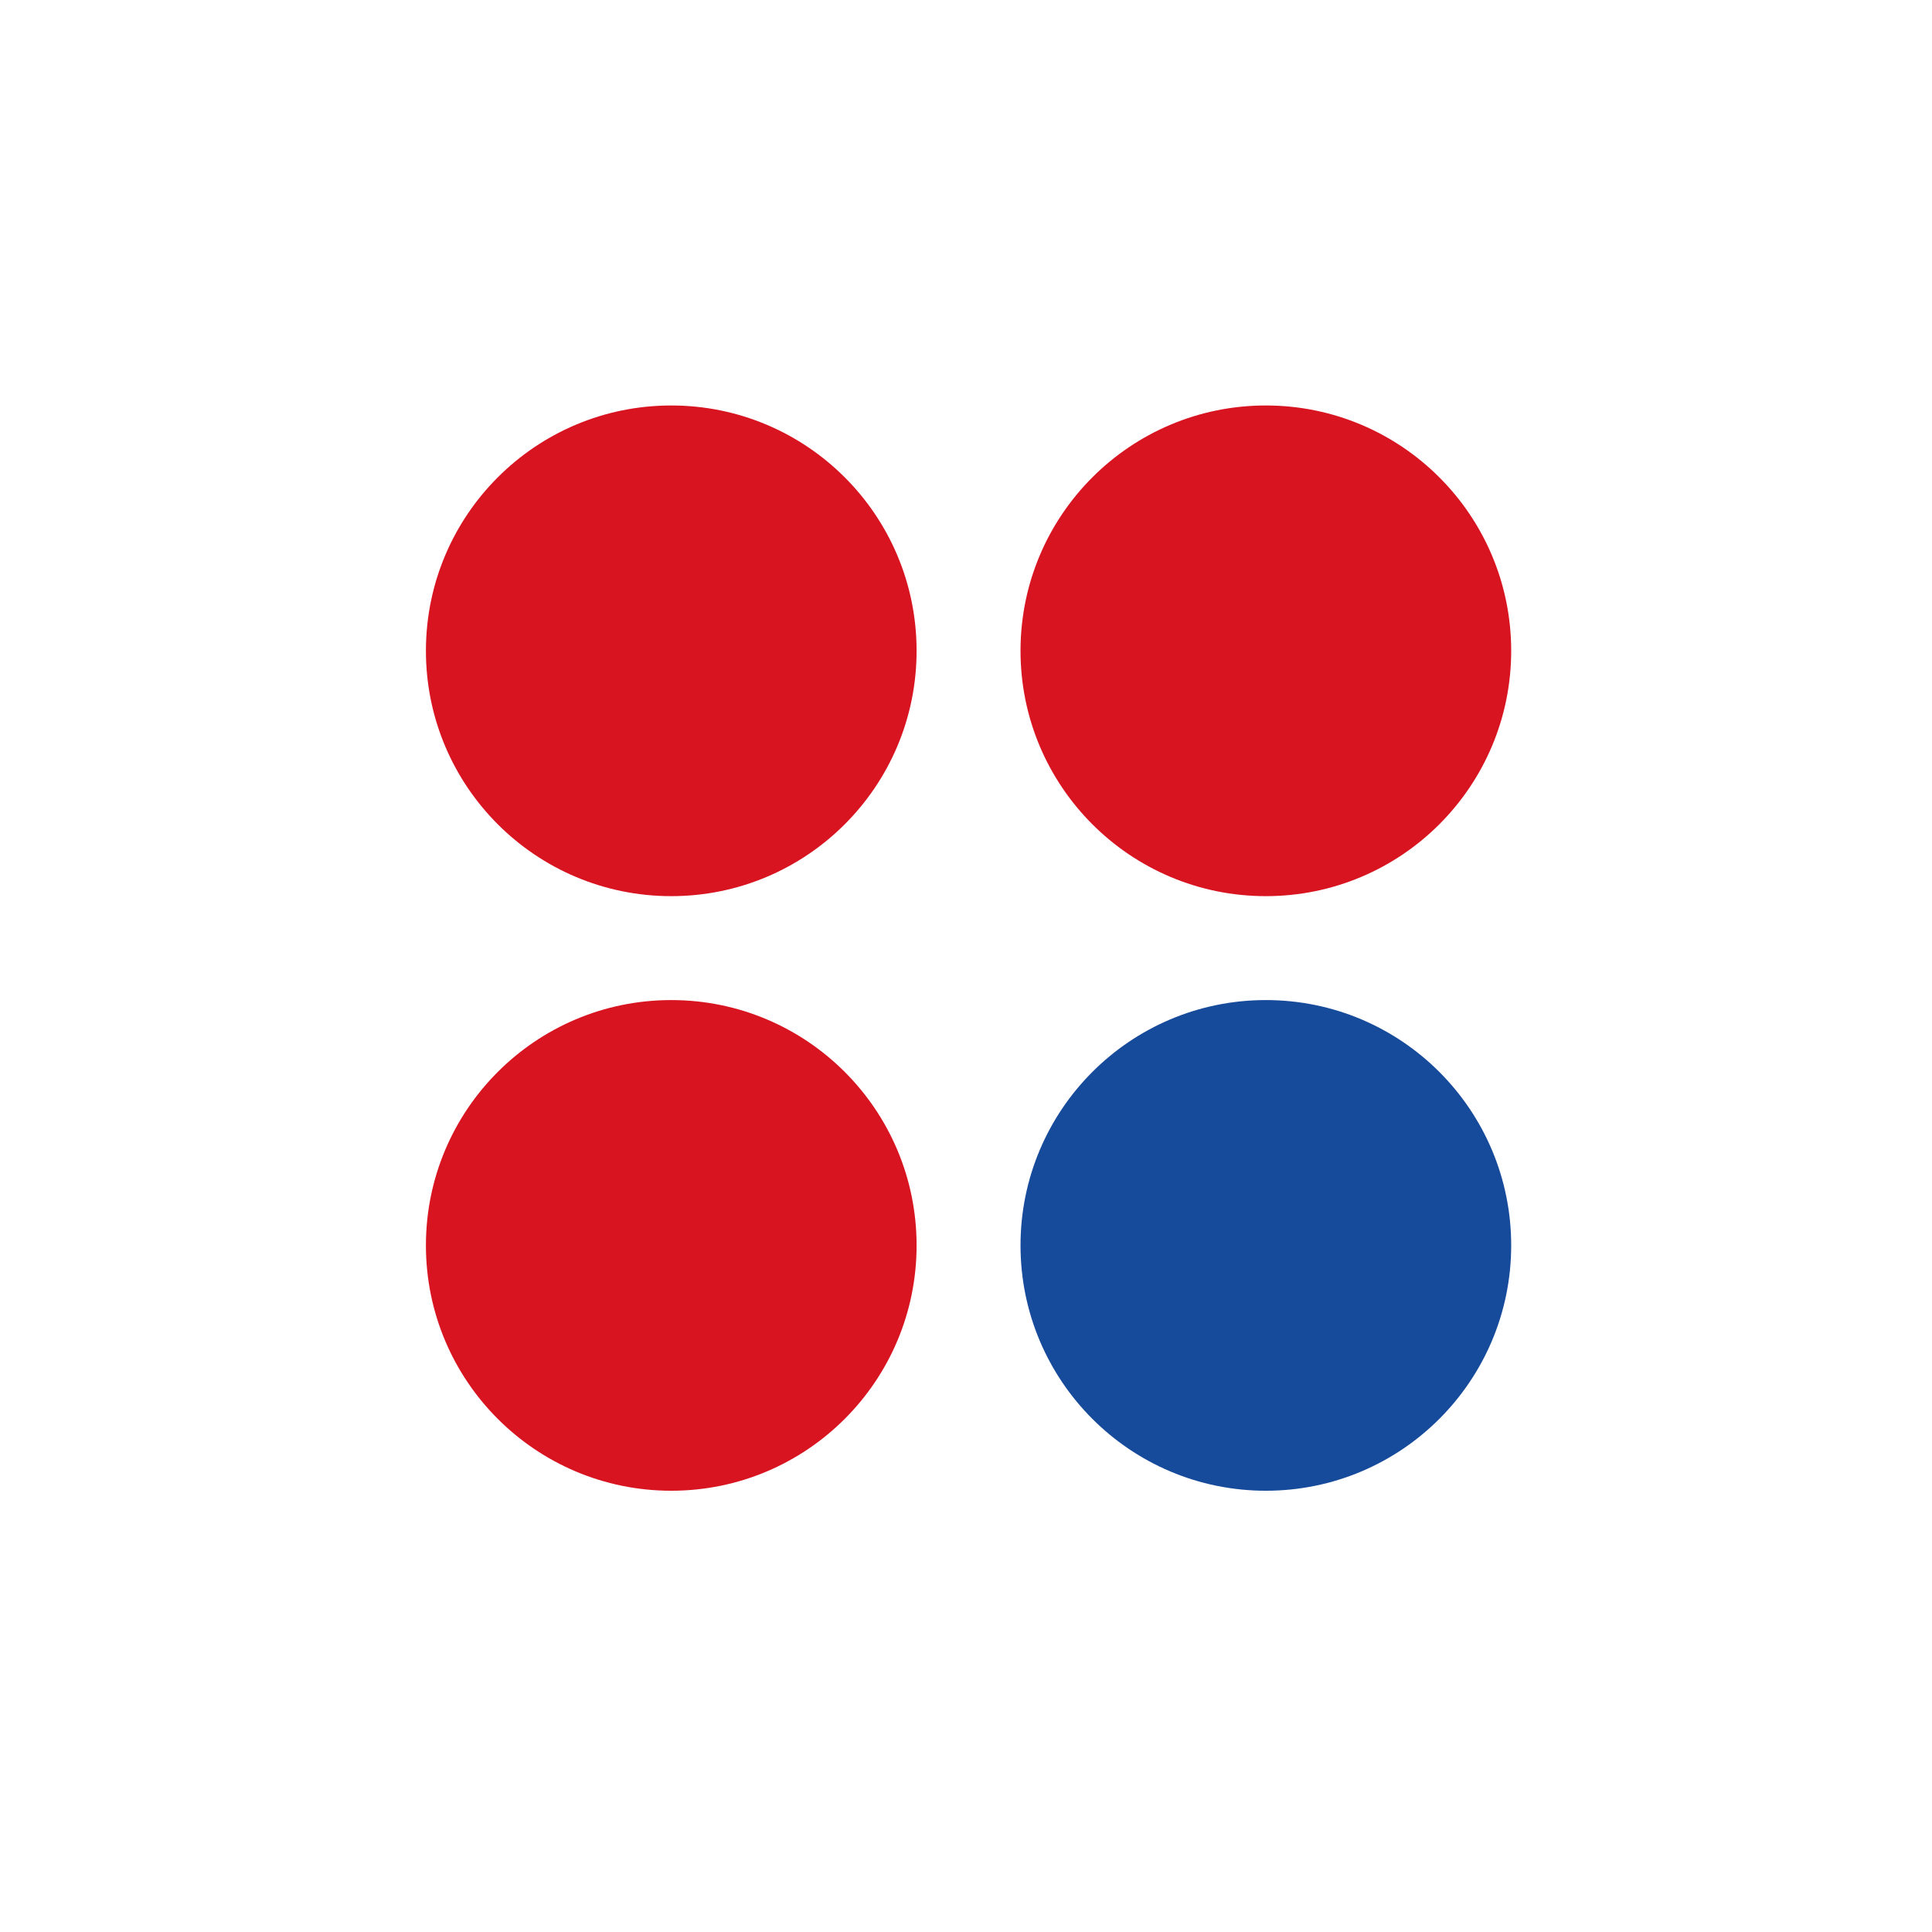
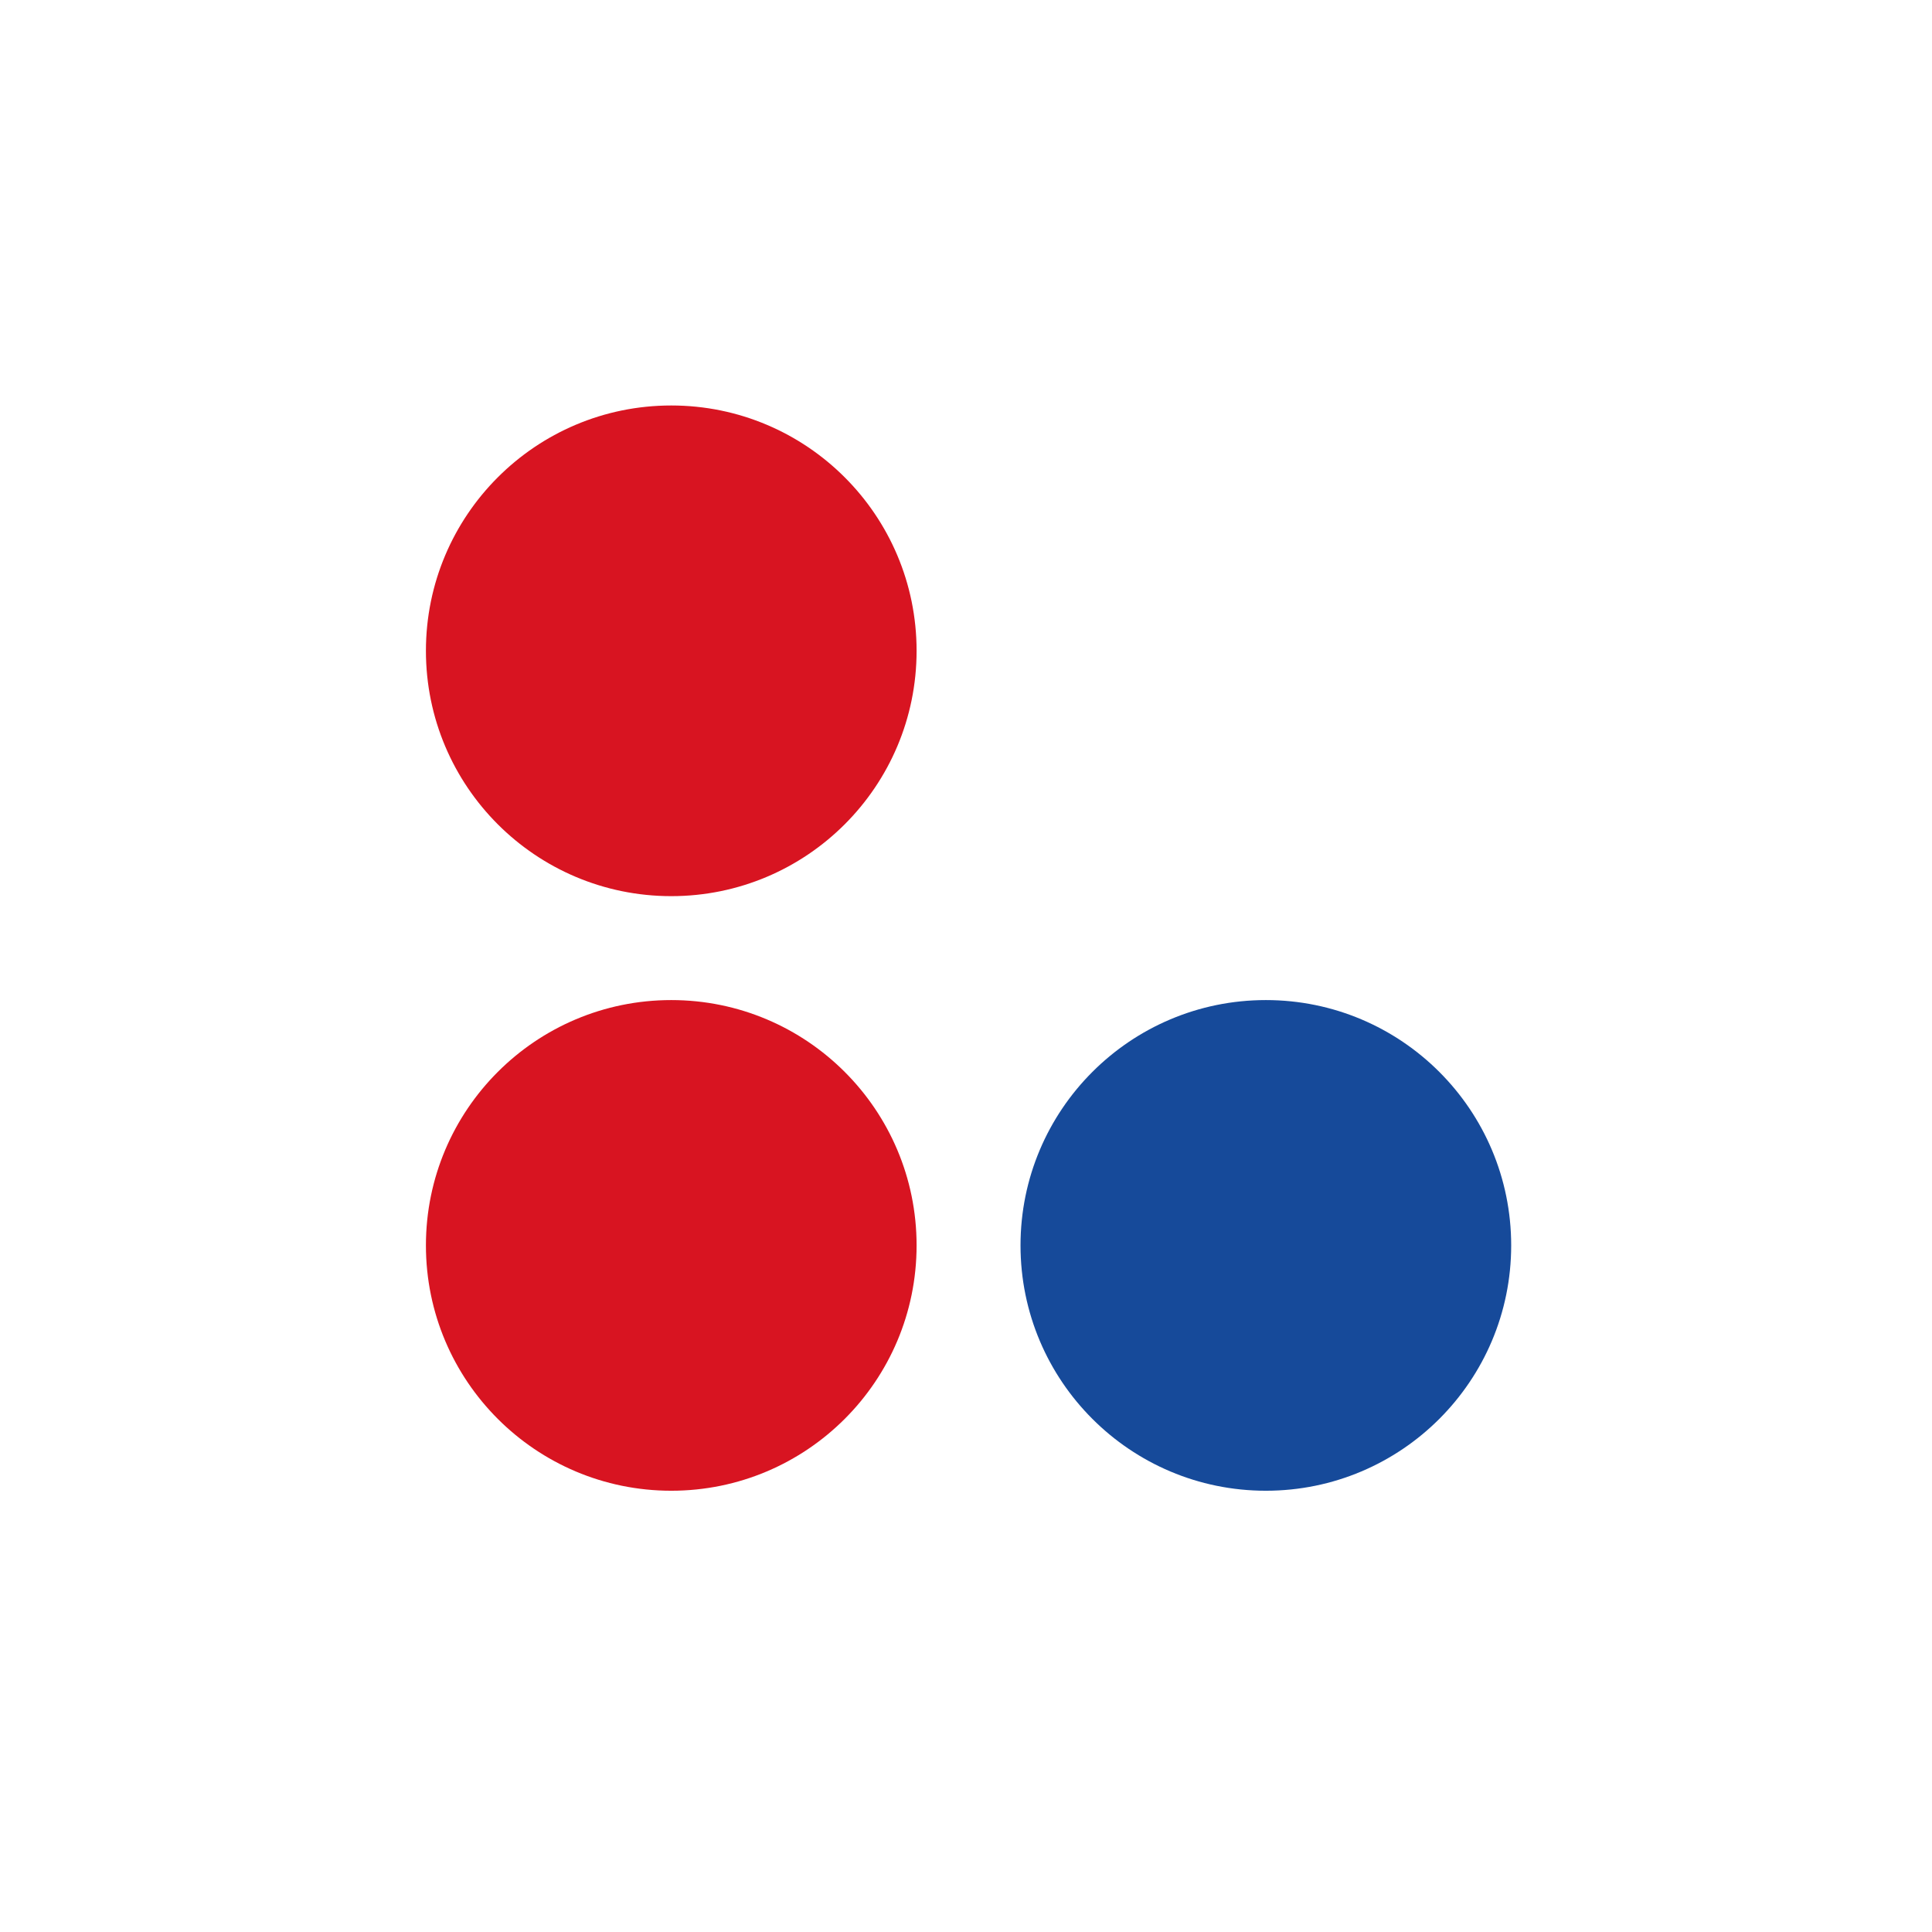
<svg xmlns="http://www.w3.org/2000/svg" version="1.1" id="Layer_1" x="0px" y="0px" viewBox="0 0 113.4 113.4" style="enable-background:new 0 0 113.4 113.4;" xml:space="preserve">
  <style type="text/css">
	.st0{fill:#D81421;}
	.st1{fill:#164A9A;}
</style>
  <g>
    <circle class="st0" cx="39.4" cy="38.2" r="14.4" />
    <circle class="st0" cx="39.4" cy="73.1" r="14.4" />
-     <circle class="st0" cx="74.3" cy="38.2" r="14.4" />
    <circle class="st1" cx="74.3" cy="73.1" r="14.4" />
  </g>
</svg>